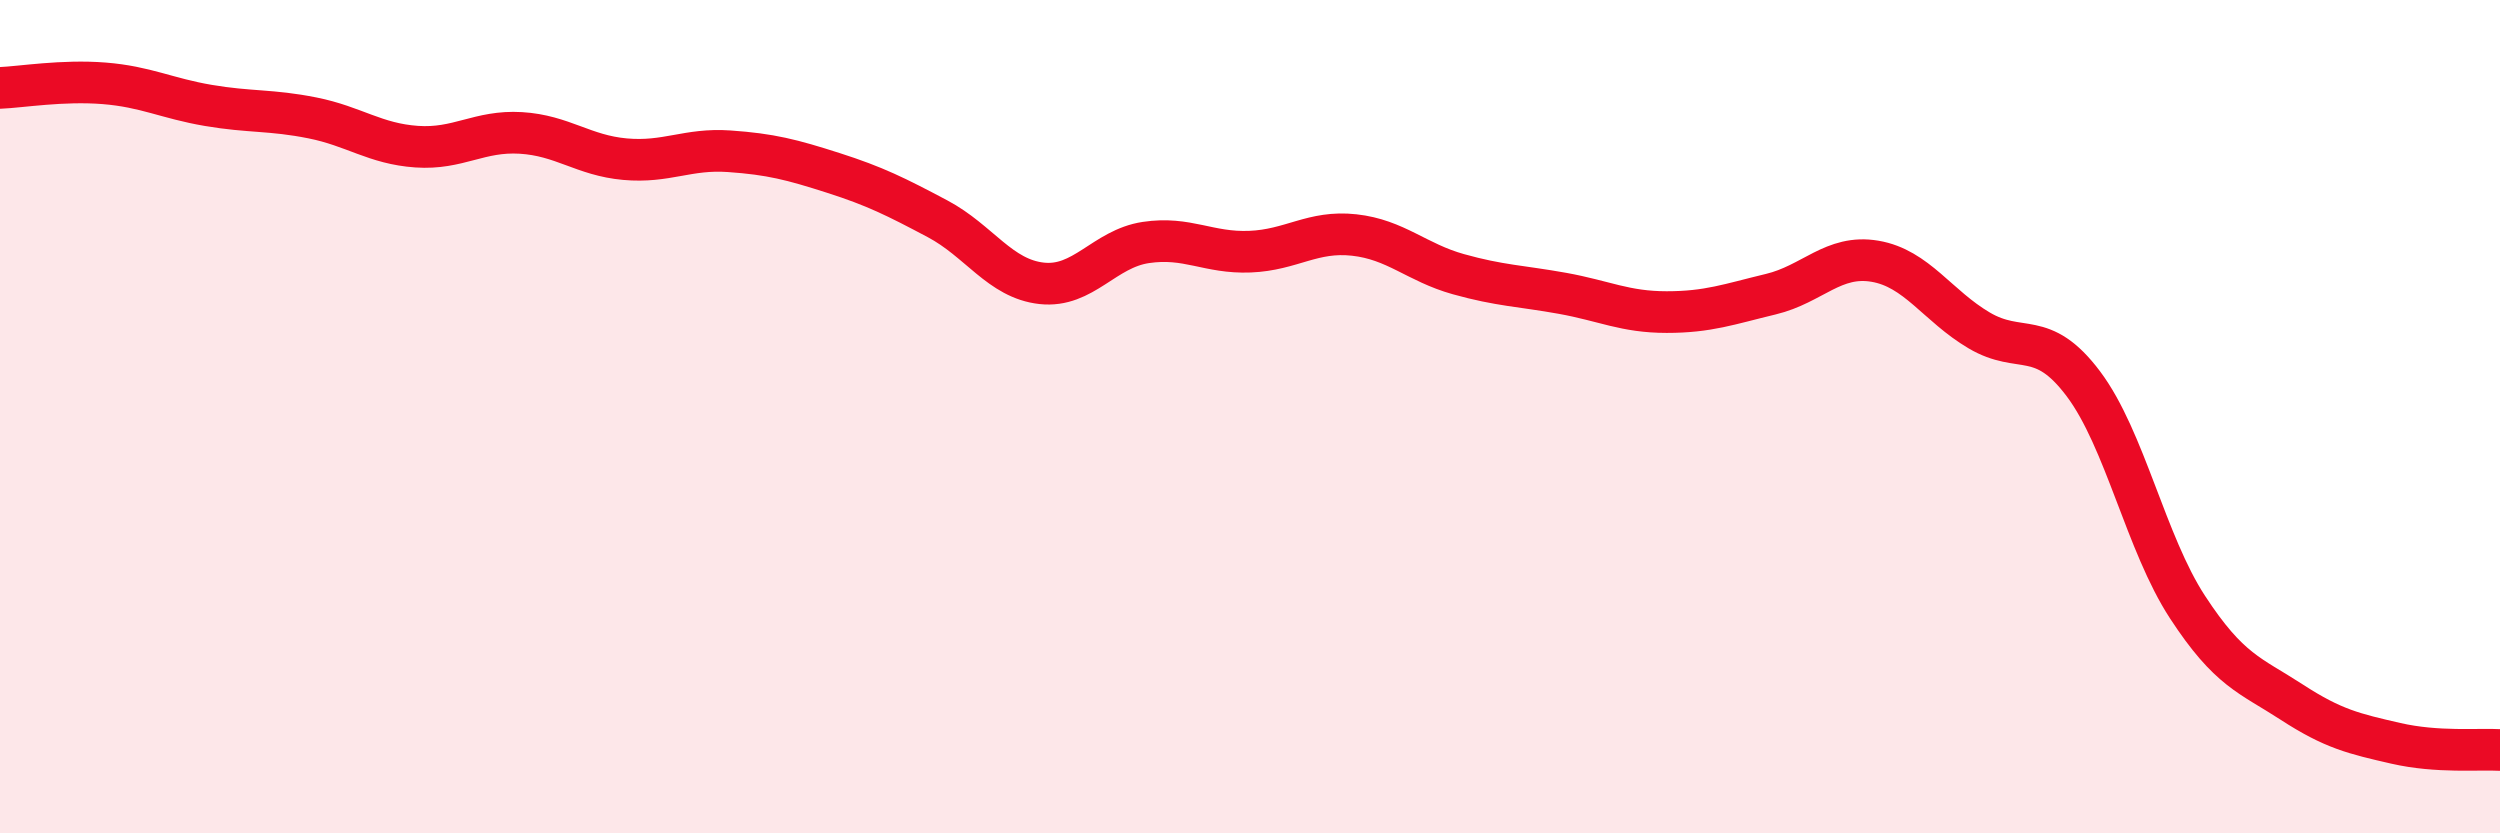
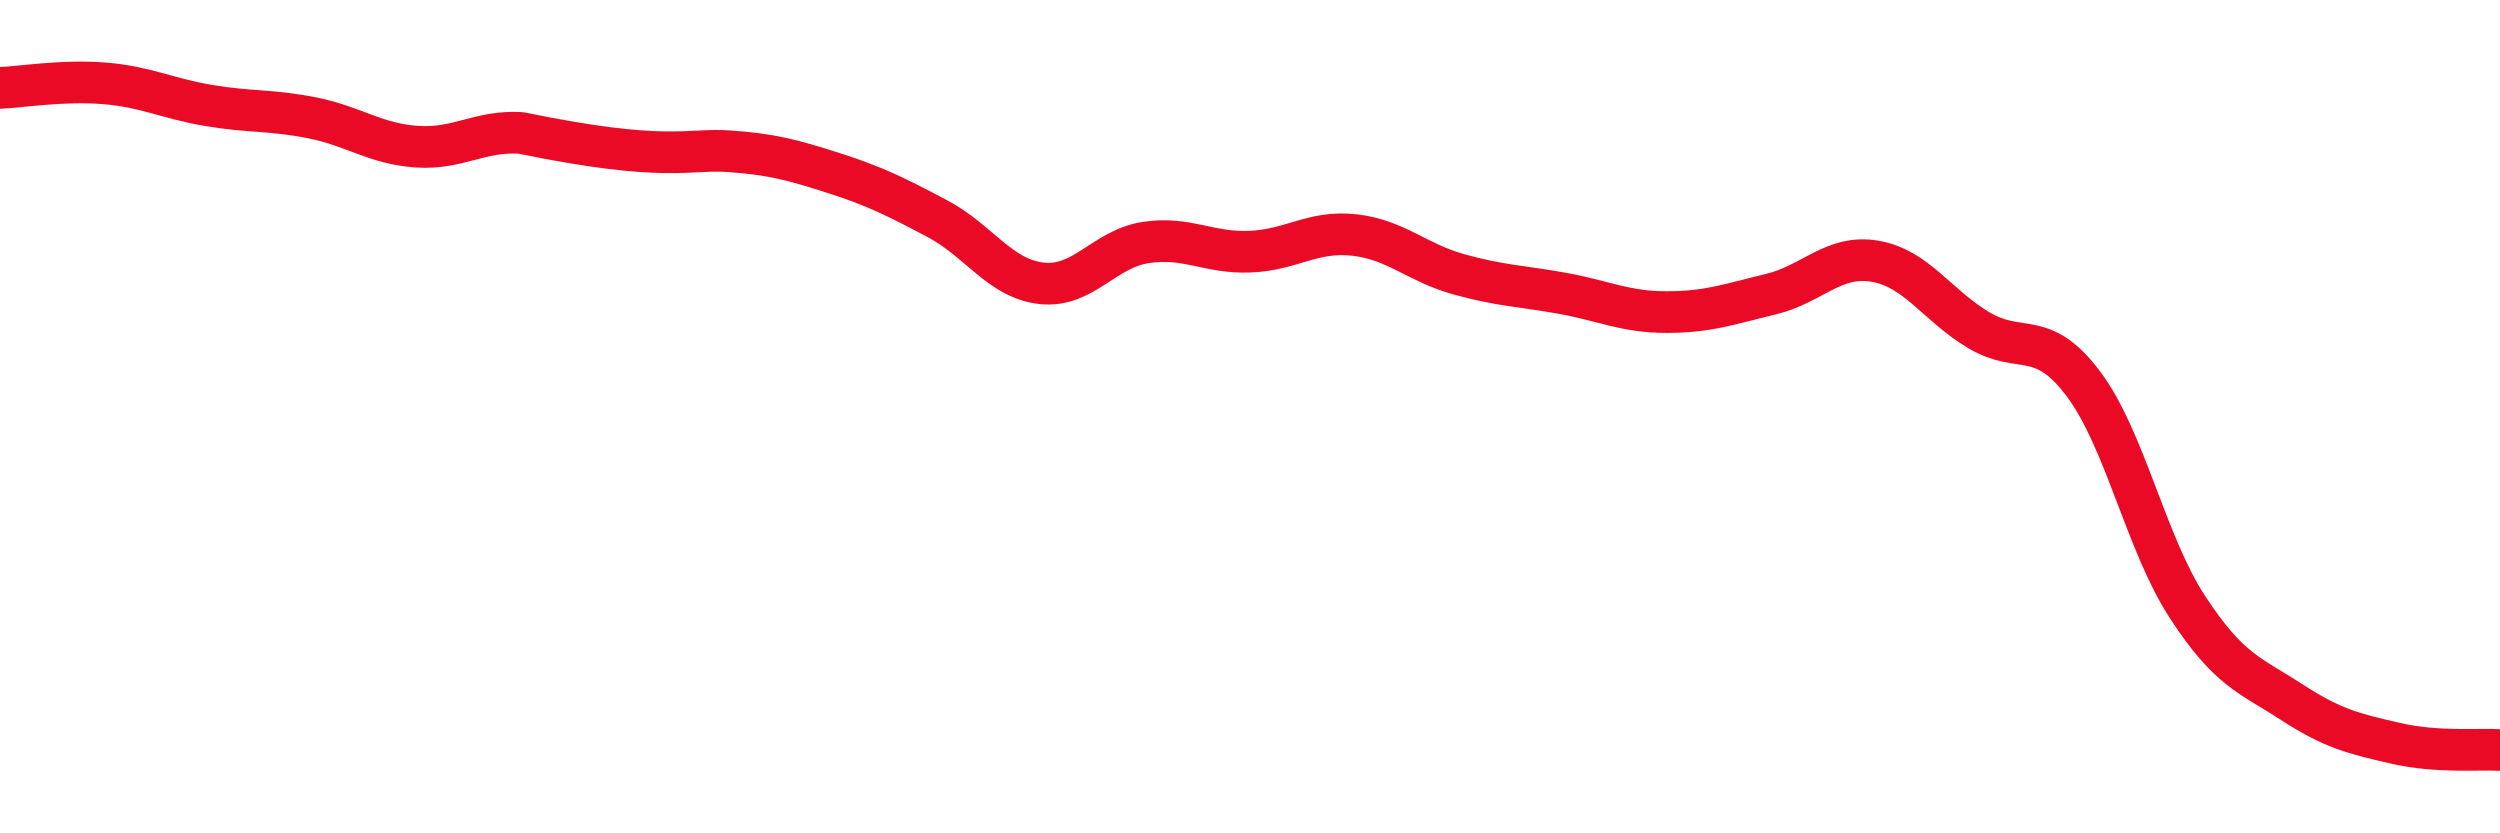
<svg xmlns="http://www.w3.org/2000/svg" width="60" height="20" viewBox="0 0 60 20">
-   <path d="M 0,2.11 C 0.5,2.09 1.5,1.92 2.5,2 C 3.5,2.08 4,2.36 5,2.53 C 6,2.7 6.5,2.63 7.5,2.83 C 8.5,3.03 9,3.45 10,3.52 C 11,3.59 11.5,3.13 12.5,3.19 C 13.5,3.25 14,3.73 15,3.82 C 16,3.91 16.5,3.56 17.5,3.63 C 18.5,3.7 19,3.83 20,4.15 C 21,4.47 21.5,4.72 22.5,5.25 C 23.5,5.78 24,6.69 25,6.8 C 26,6.91 26.5,5.97 27.5,5.82 C 28.5,5.67 29,6.08 30,6.04 C 31,6 31.5,5.53 32.5,5.64 C 33.5,5.75 34,6.3 35,6.58 C 36,6.86 36.5,6.86 37.5,7.04 C 38.5,7.22 39,7.49 40,7.49 C 41,7.49 41.5,7.3 42.5,7.06 C 43.5,6.82 44,6.1 45,6.27 C 46,6.44 46.5,7.34 47.5,7.93 C 48.5,8.52 49,7.88 50,9.21 C 51,10.54 51.5,13.04 52.5,14.57 C 53.5,16.1 54,16.2 55,16.85 C 56,17.5 56.5,17.61 57.5,17.84 C 58.5,18.07 59.5,17.97 60,18L60 20L0 20Z" fill="#EB0A25" opacity="0.1" stroke-linecap="round" stroke-linejoin="round" />
-   <path d="M 0,2.11 C 0.5,2.09 1.5,1.92 2.5,2 C 3.5,2.08 4,2.36 5,2.53 C 6,2.7 6.5,2.63 7.5,2.83 C 8.5,3.03 9,3.45 10,3.52 C 11,3.59 11.5,3.13 12.5,3.19 C 13.5,3.25 14,3.73 15,3.82 C 16,3.91 16.5,3.56 17.5,3.63 C 18.5,3.7 19,3.83 20,4.15 C 21,4.47 21.5,4.72 22.5,5.25 C 23.5,5.78 24,6.69 25,6.8 C 26,6.91 26.5,5.97 27.5,5.82 C 28.5,5.67 29,6.08 30,6.04 C 31,6 31.5,5.53 32.5,5.64 C 33.5,5.75 34,6.3 35,6.58 C 36,6.86 36.5,6.86 37.5,7.04 C 38.5,7.22 39,7.49 40,7.49 C 41,7.49 41.5,7.3 42.5,7.06 C 43.5,6.82 44,6.1 45,6.27 C 46,6.44 46.5,7.34 47.5,7.93 C 48.5,8.52 49,7.88 50,9.21 C 51,10.54 51.5,13.04 52.5,14.57 C 53.5,16.1 54,16.2 55,16.85 C 56,17.5 56.5,17.61 57.5,17.84 C 58.5,18.07 59.5,17.97 60,18" stroke="#EB0A25" stroke-width="1" fill="none" stroke-linecap="round" stroke-linejoin="round" />
+   <path d="M 0,2.11 C 0.5,2.09 1.5,1.92 2.5,2 C 3.5,2.08 4,2.36 5,2.53 C 6,2.7 6.5,2.63 7.5,2.83 C 8.5,3.03 9,3.45 10,3.52 C 11,3.59 11.5,3.13 12.5,3.19 C 16,3.91 16.5,3.56 17.5,3.63 C 18.5,3.7 19,3.83 20,4.15 C 21,4.47 21.5,4.72 22.5,5.25 C 23.5,5.78 24,6.69 25,6.8 C 26,6.91 26.5,5.97 27.5,5.82 C 28.5,5.67 29,6.08 30,6.04 C 31,6 31.5,5.53 32.5,5.64 C 33.5,5.75 34,6.3 35,6.58 C 36,6.86 36.5,6.86 37.5,7.04 C 38.5,7.22 39,7.49 40,7.49 C 41,7.49 41.5,7.3 42.5,7.06 C 43.5,6.82 44,6.1 45,6.27 C 46,6.44 46.5,7.34 47.5,7.93 C 48.5,8.52 49,7.88 50,9.21 C 51,10.54 51.5,13.04 52.5,14.57 C 53.5,16.1 54,16.2 55,16.85 C 56,17.5 56.5,17.61 57.5,17.84 C 58.5,18.07 59.5,17.97 60,18" stroke="#EB0A25" stroke-width="1" fill="none" stroke-linecap="round" stroke-linejoin="round" />
</svg>